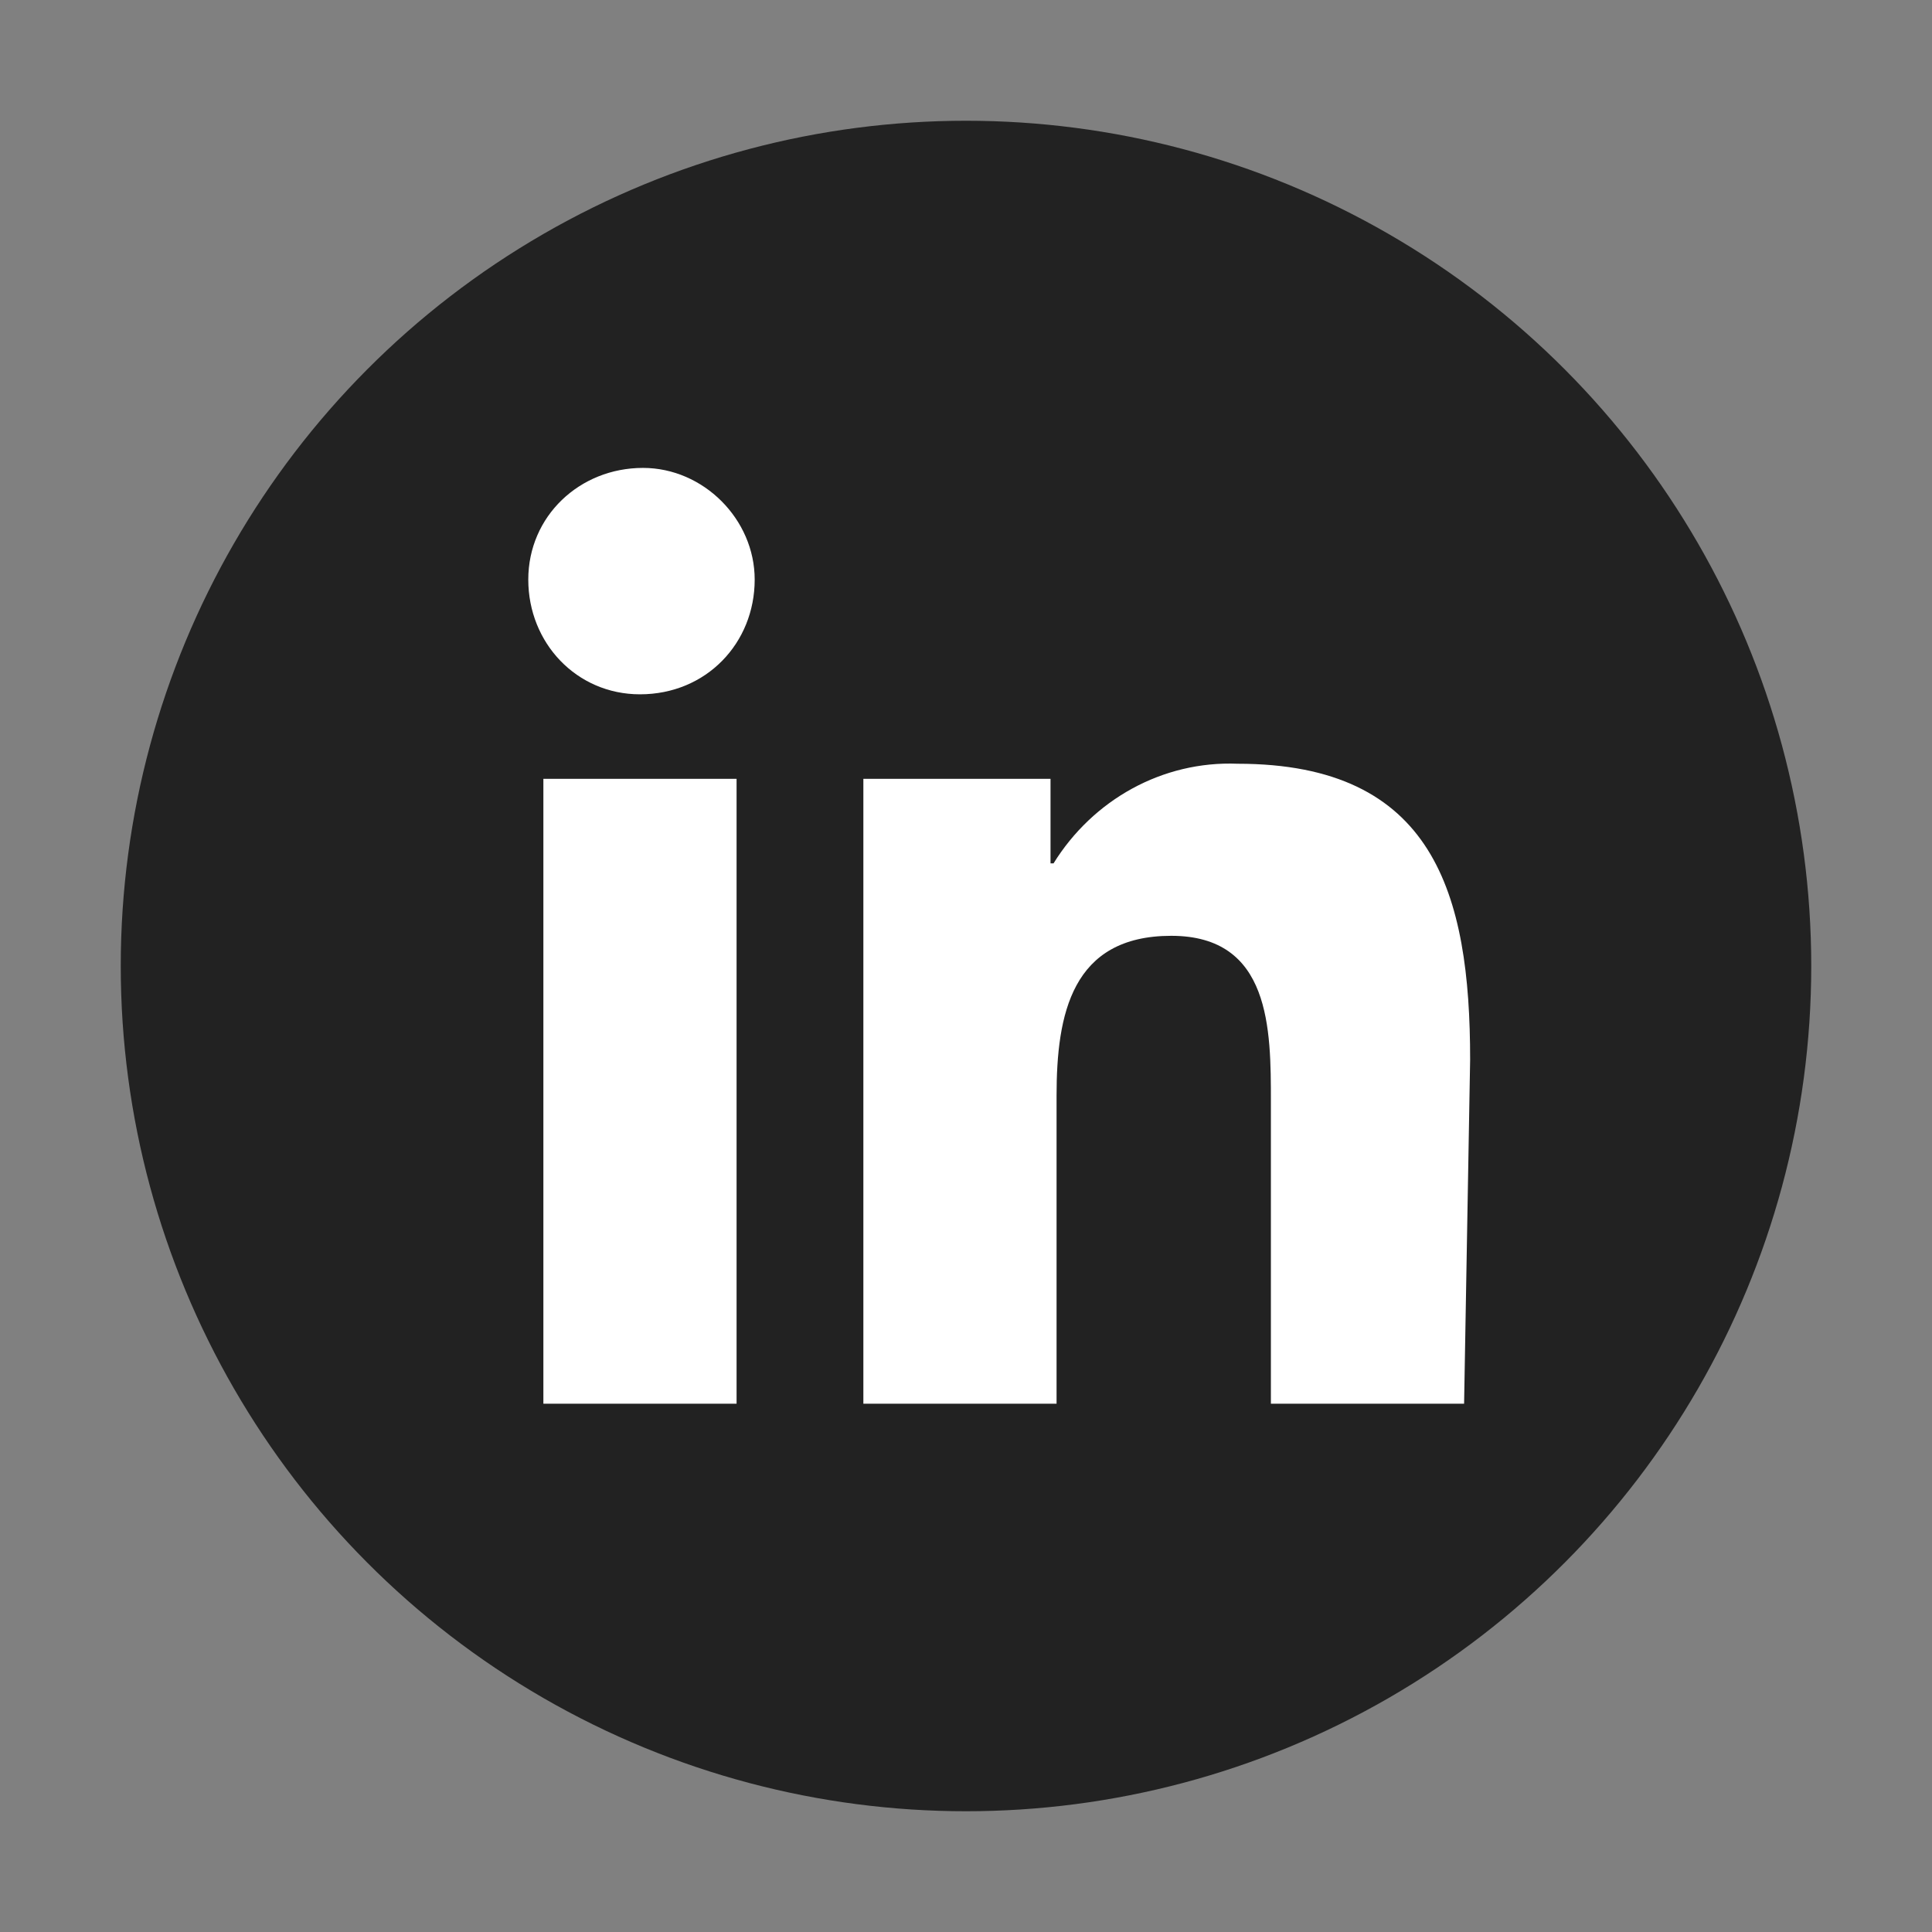
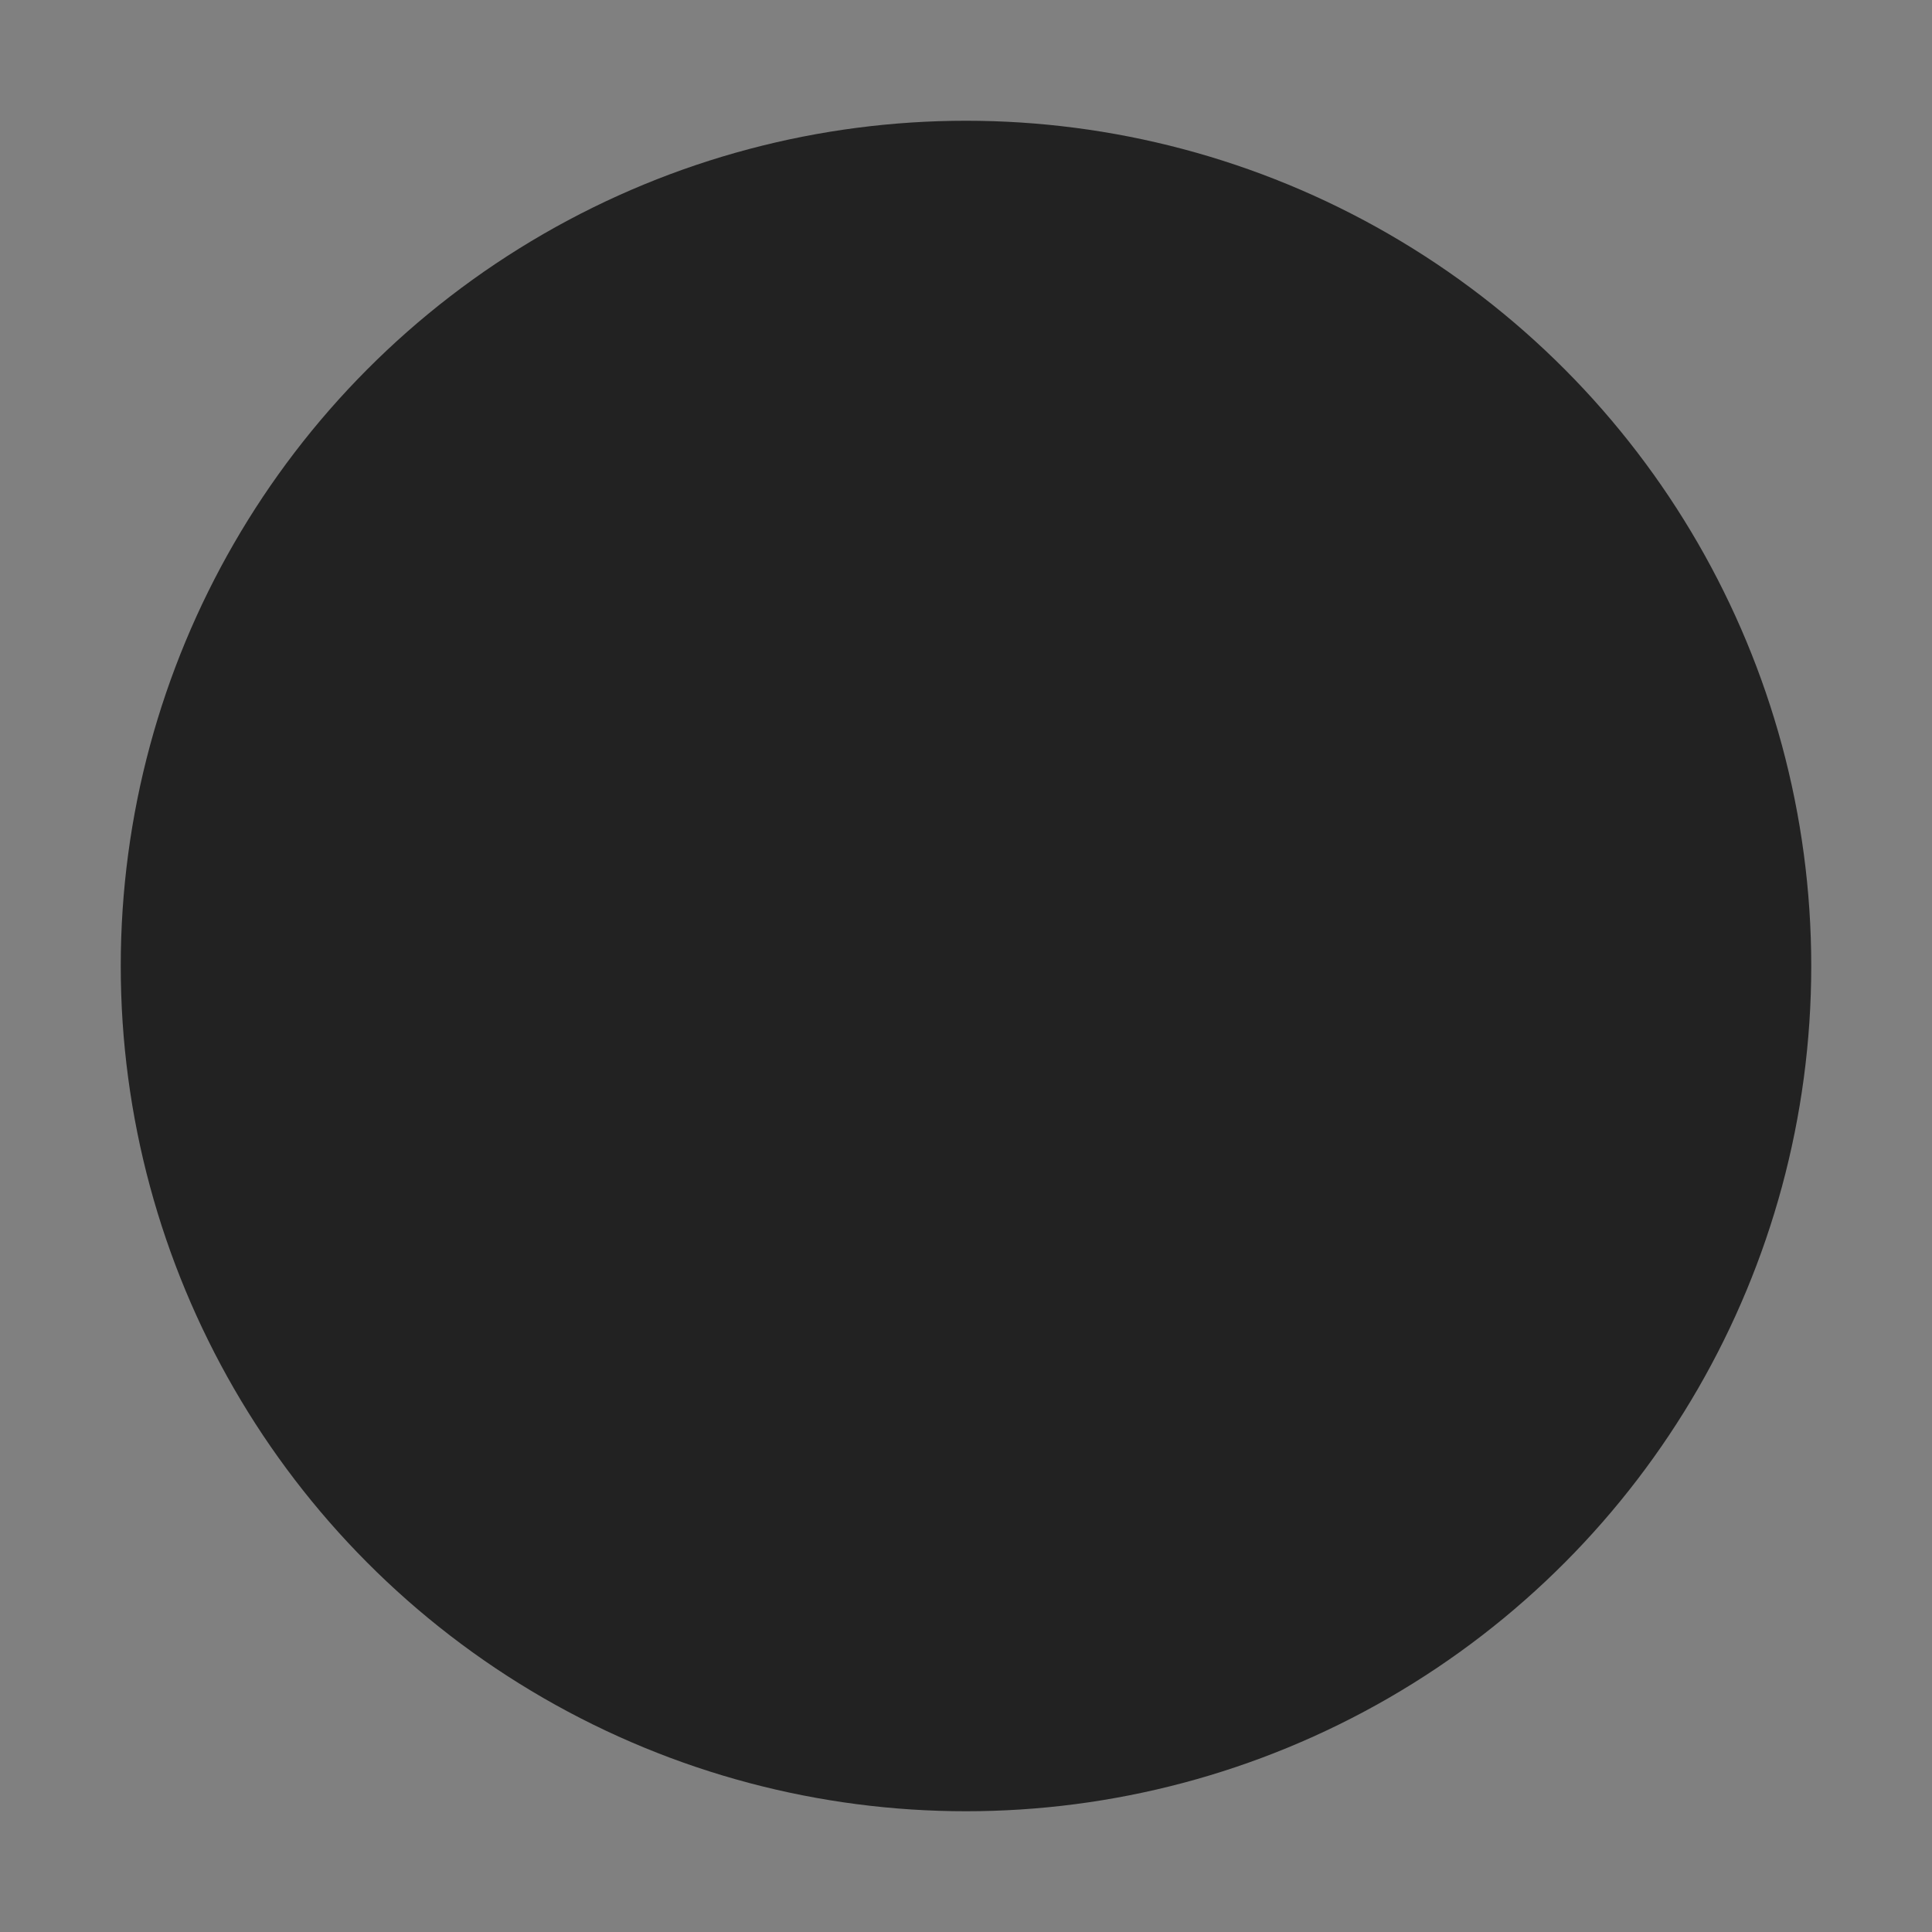
<svg xmlns="http://www.w3.org/2000/svg" version="1.1" id="Artwork" x="0px" y="0px" viewBox="0 0 64 64" style="enable-background:new 0 0 64 64;" xml:space="preserve">
  <rect x="0" y="0" width="64" height="64" fill="#808080" stroke="none" />
  <style type="text/css">
	.st0{fill:#222222;}
	.st1{fill:#FFFFFF;}
</style>
  <circle class="st0" cx="32" cy="32" r="28" />
-   <path id="Path_2520" class="st1" d="M48.5,46.5h-6.4v-10c0-2.4,0-5.5-3.3-5.5s-3.8,2.6-3.8,5.3v10.2h-6.4V25.8h6.2v2.8h0.1  c1.3-2.1,3.6-3.4,6.1-3.3c6.5,0,7.7,4.3,7.7,9.8L48.5,46.5z M21.2,23c-2.1,0-3.7-1.7-3.7-3.8s1.7-3.7,3.8-3.7c2,0,3.7,1.7,3.7,3.7  C25,21.3,23.4,23,21.2,23C21.3,23,21.3,23,21.2,23L21.2,23 M24.4,46.5H18V25.8h6.4L24.4,46.5z" />
</svg>